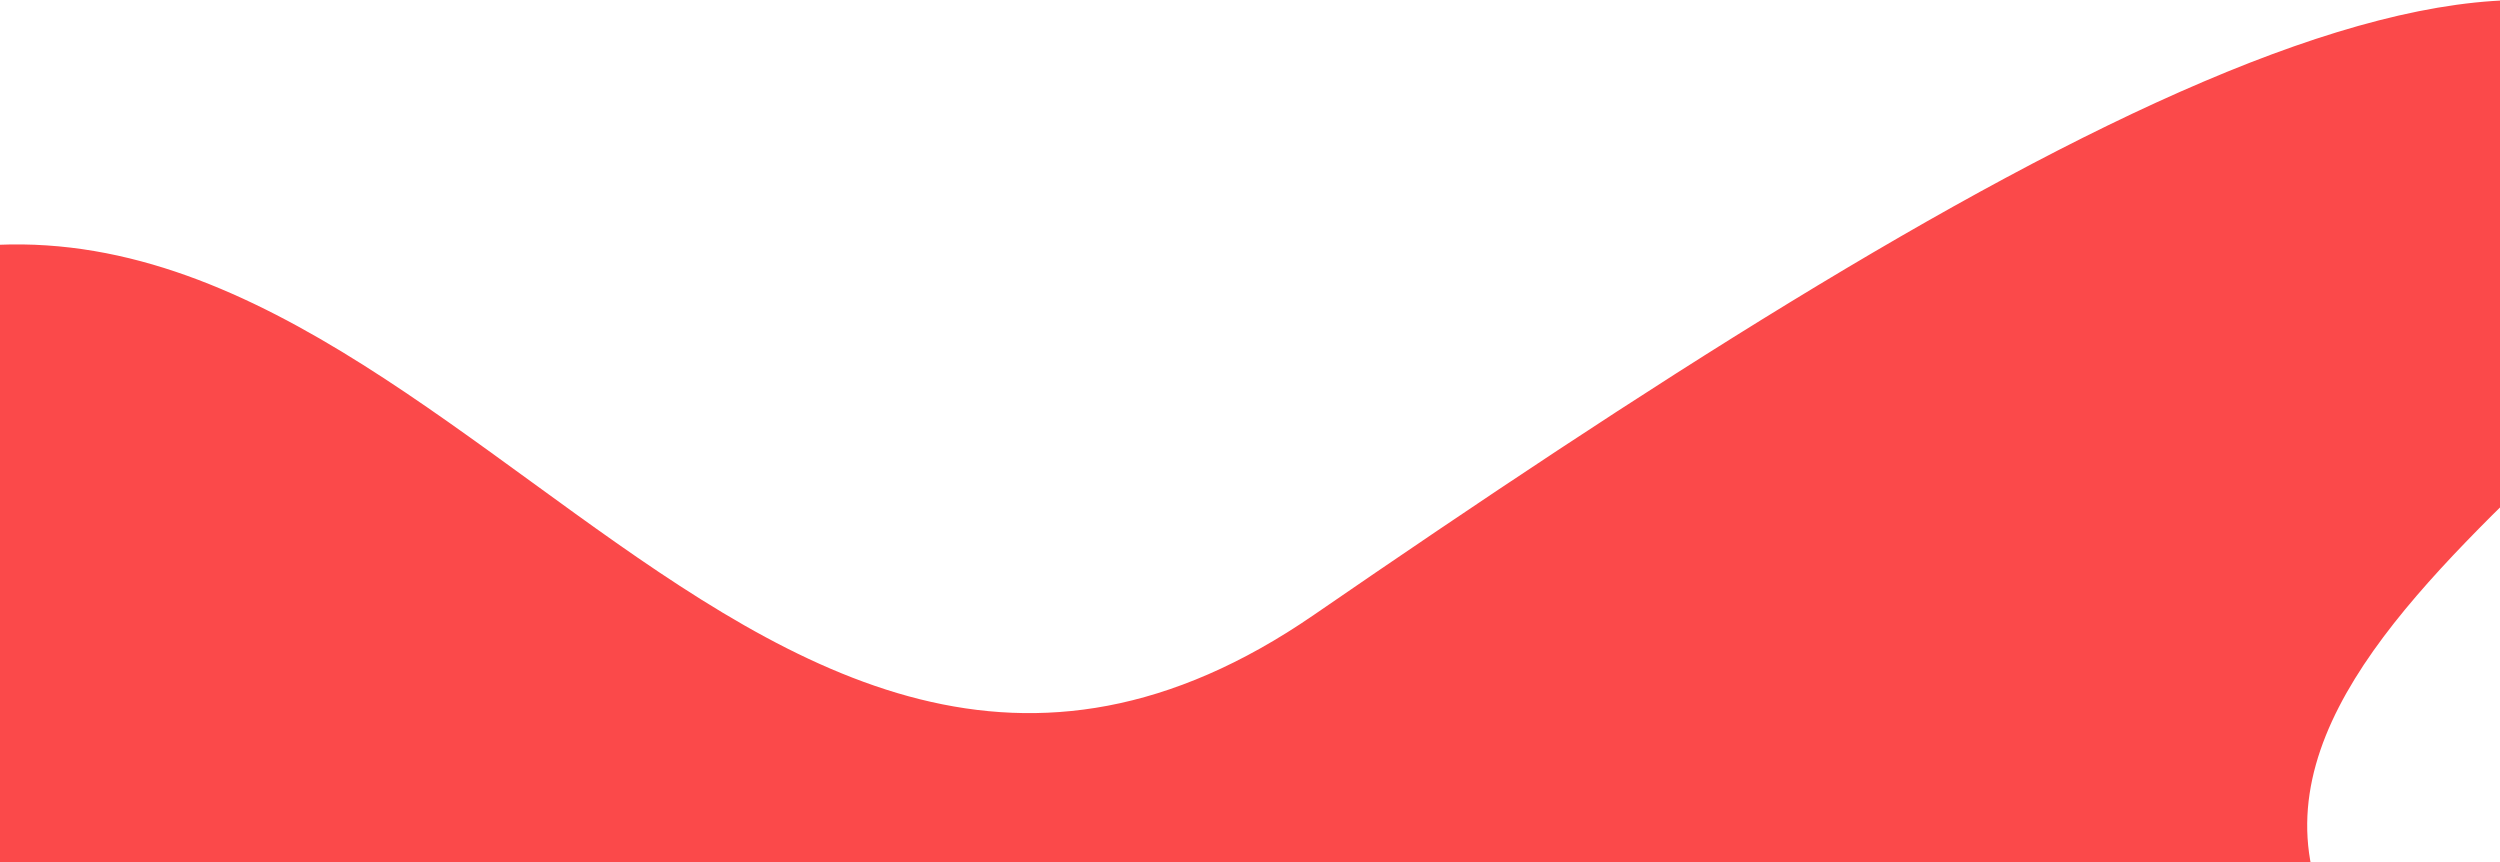
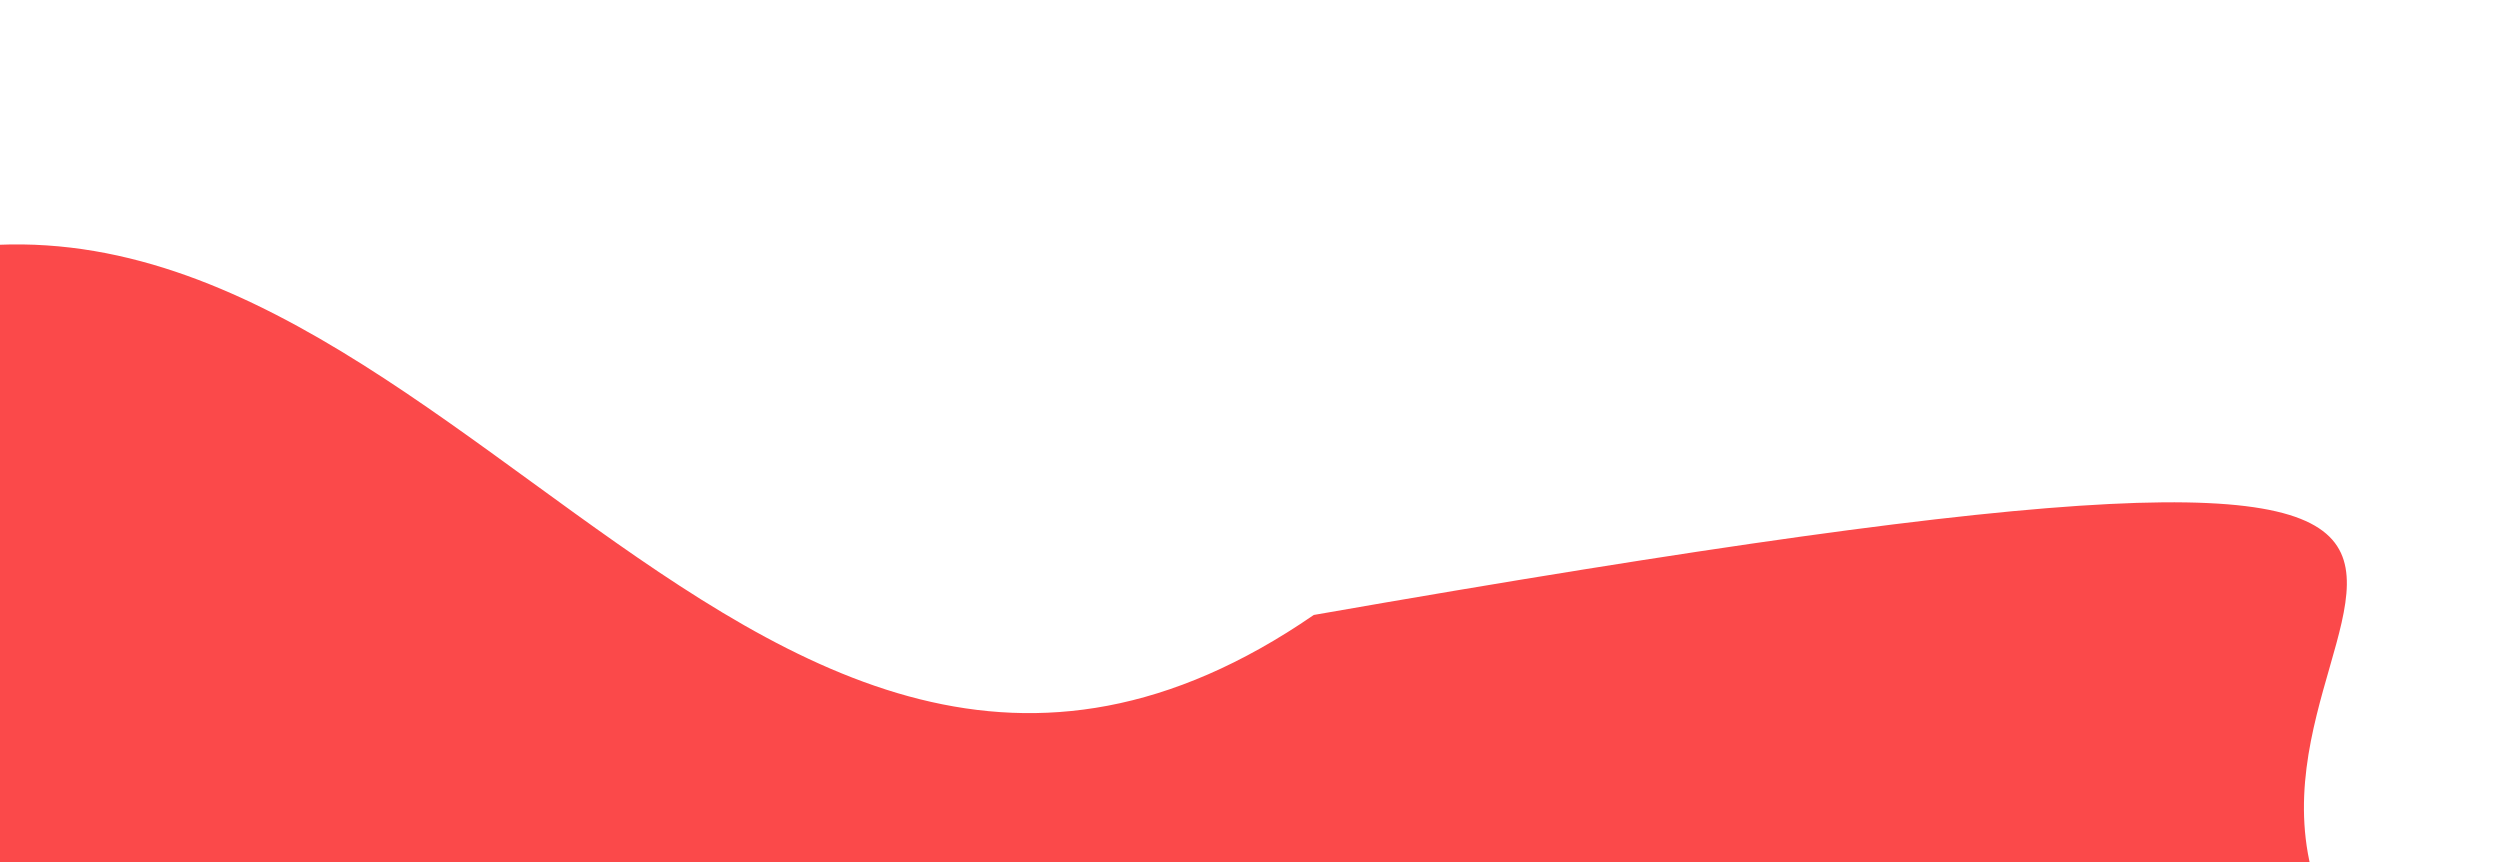
<svg xmlns="http://www.w3.org/2000/svg" width="1728" height="596" viewBox="0 0 1728 596" fill="none">
-   <path fill-rule="evenodd" clip-rule="evenodd" d="M1989.84 900.38C2015.82 1049.62 1944.04 1127.04 1766.59 1284.09C1357.34 1462.06 1338.74 867.325 1251.93 867.325C955.261 867.325 1456.55 1530.21 1047.31 1362.94C846.863 1327.15 612.819 1034.78 562.998 900.38C597.249 1025.73 271.2 1226.07 60.375 1239.04C-342.672 1263.82 -342.672 283.901 -107.044 192.051C283.595 39.776 508.235 700.173 908.095 425.057C1366.94 109.354 1762.15 -124.952 1890.13 72.827C1994.99 234.882 1477.16 425.055 1619.77 652.573C1754.2 762.007 1955.48 703.07 1989.84 900.38Z" fill="#FB494A" />
+   <path fill-rule="evenodd" clip-rule="evenodd" d="M1989.84 900.38C2015.82 1049.62 1944.04 1127.04 1766.59 1284.09C1357.34 1462.06 1338.74 867.325 1251.93 867.325C955.261 867.325 1456.55 1530.21 1047.31 1362.94C846.863 1327.15 612.819 1034.78 562.998 900.38C597.249 1025.73 271.2 1226.07 60.375 1239.04C-342.672 1263.82 -342.672 283.901 -107.044 192.051C283.595 39.776 508.235 700.173 908.095 425.057C1994.99 234.882 1477.16 425.055 1619.77 652.573C1754.2 762.007 1955.48 703.07 1989.84 900.38Z" fill="#FB494A" />
</svg>